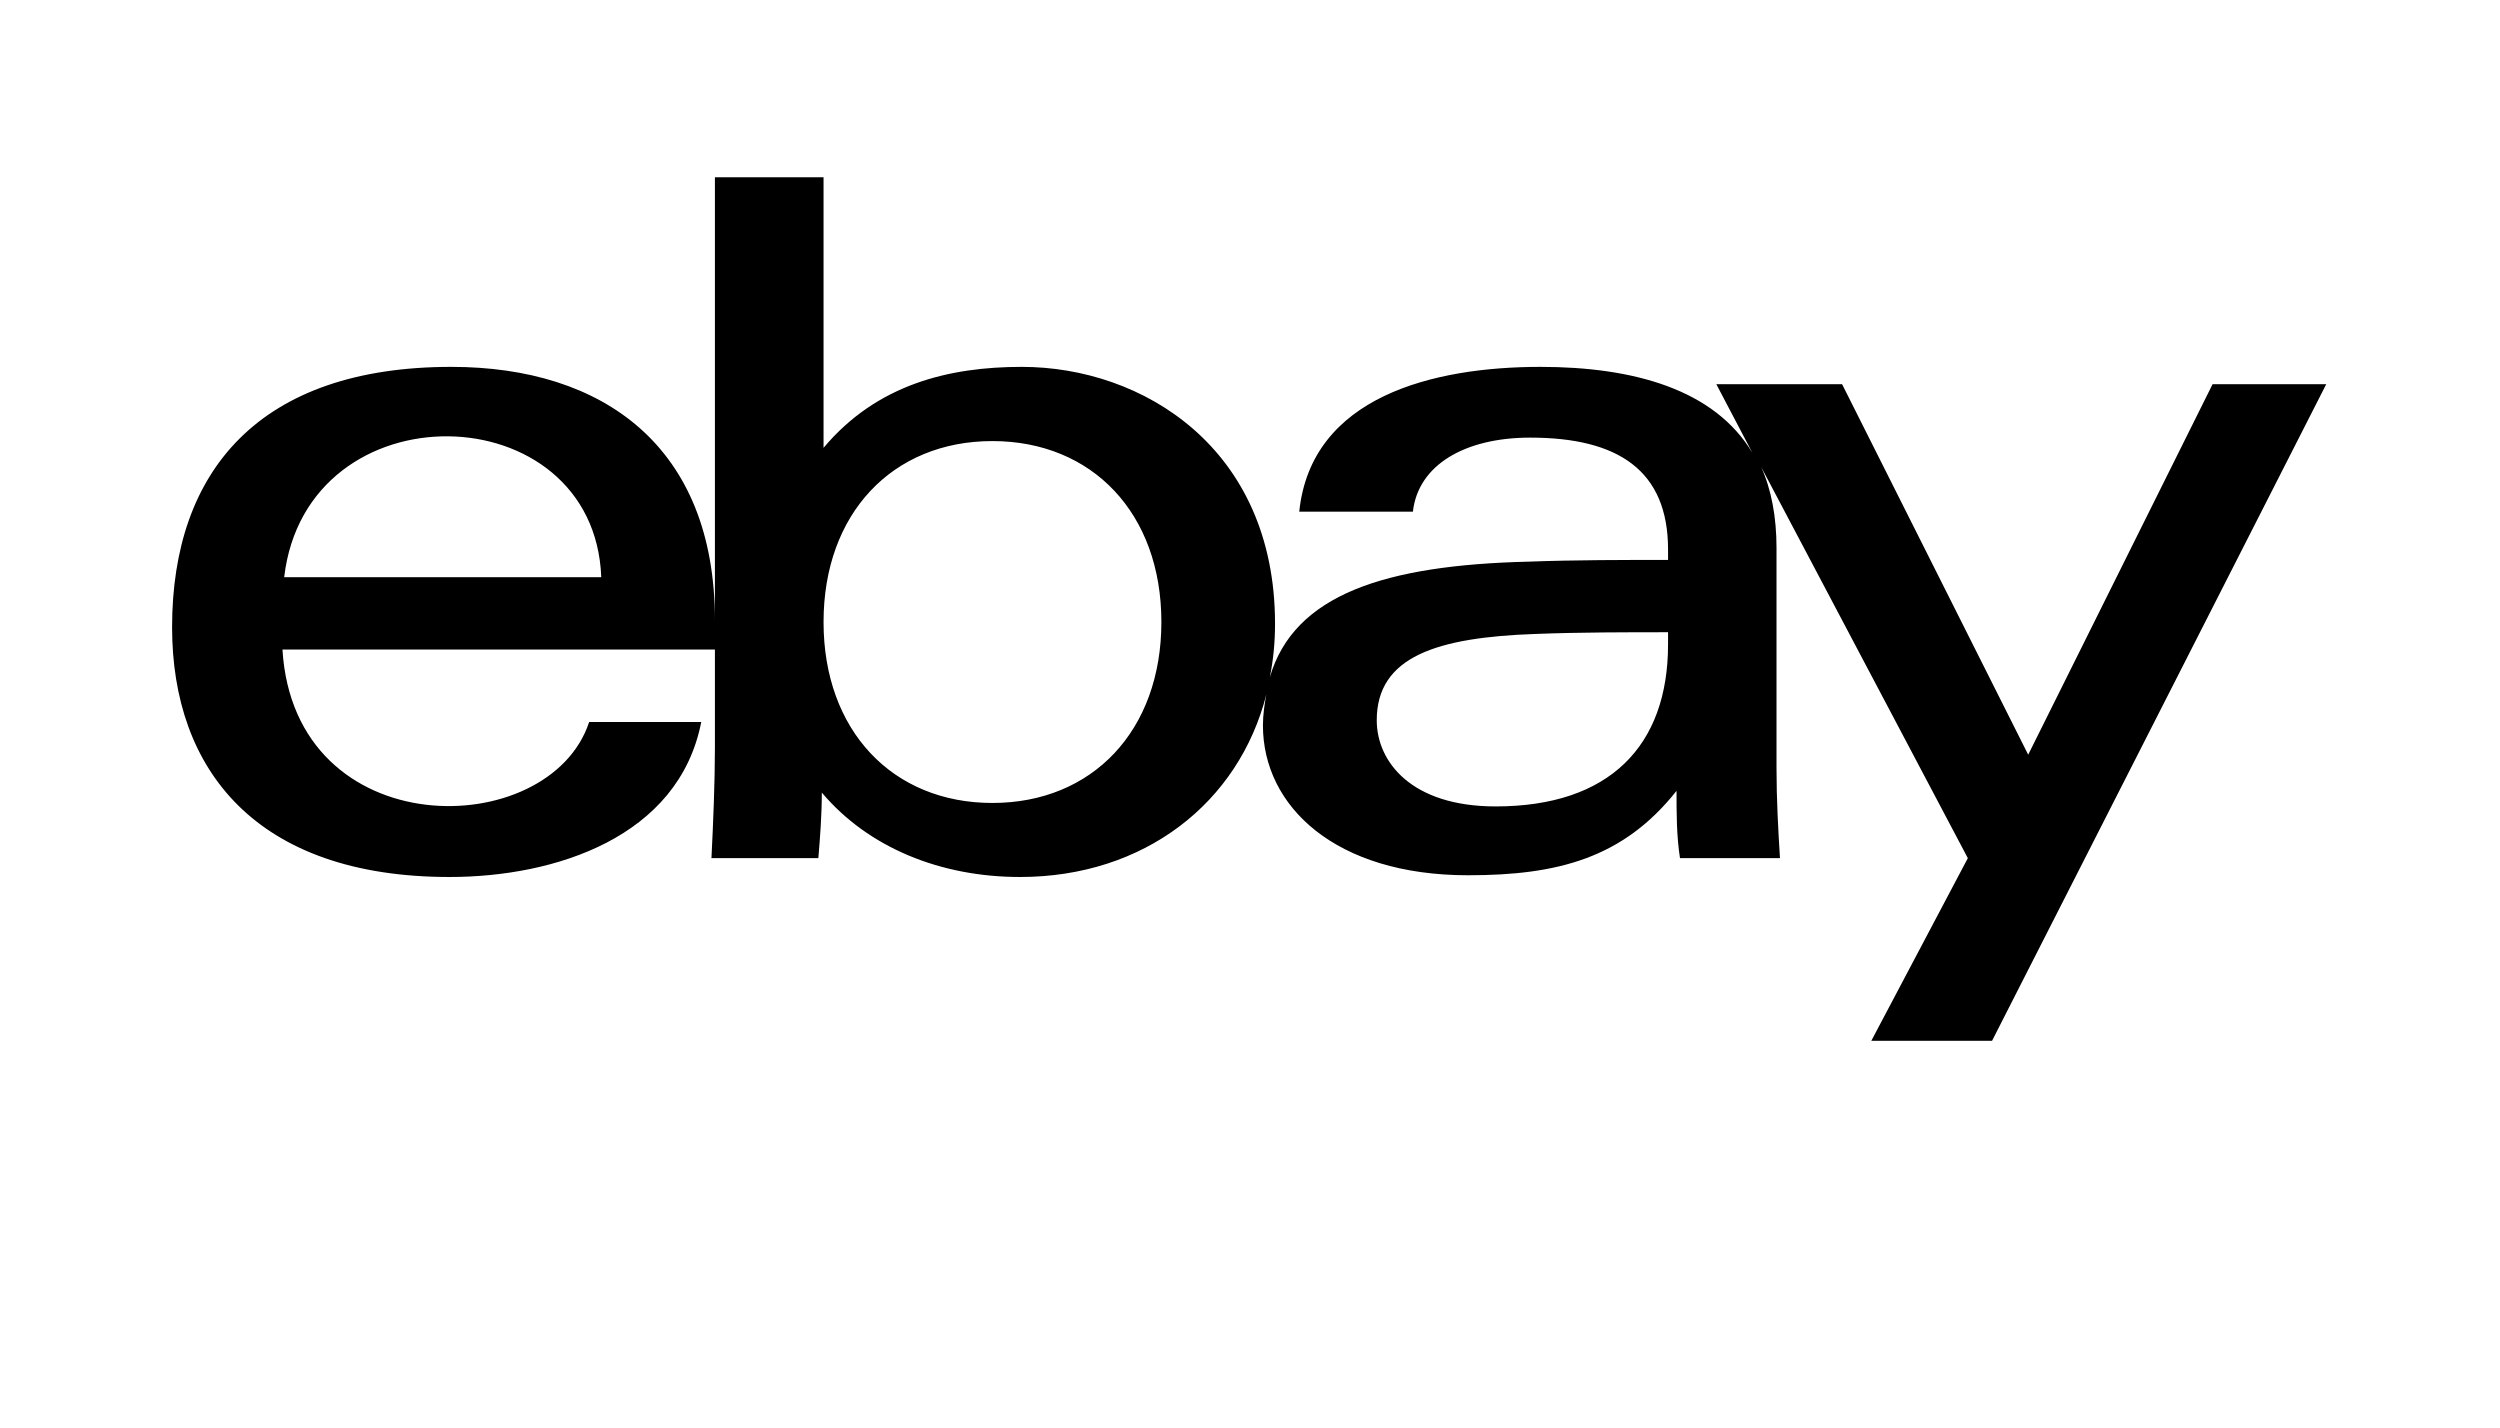
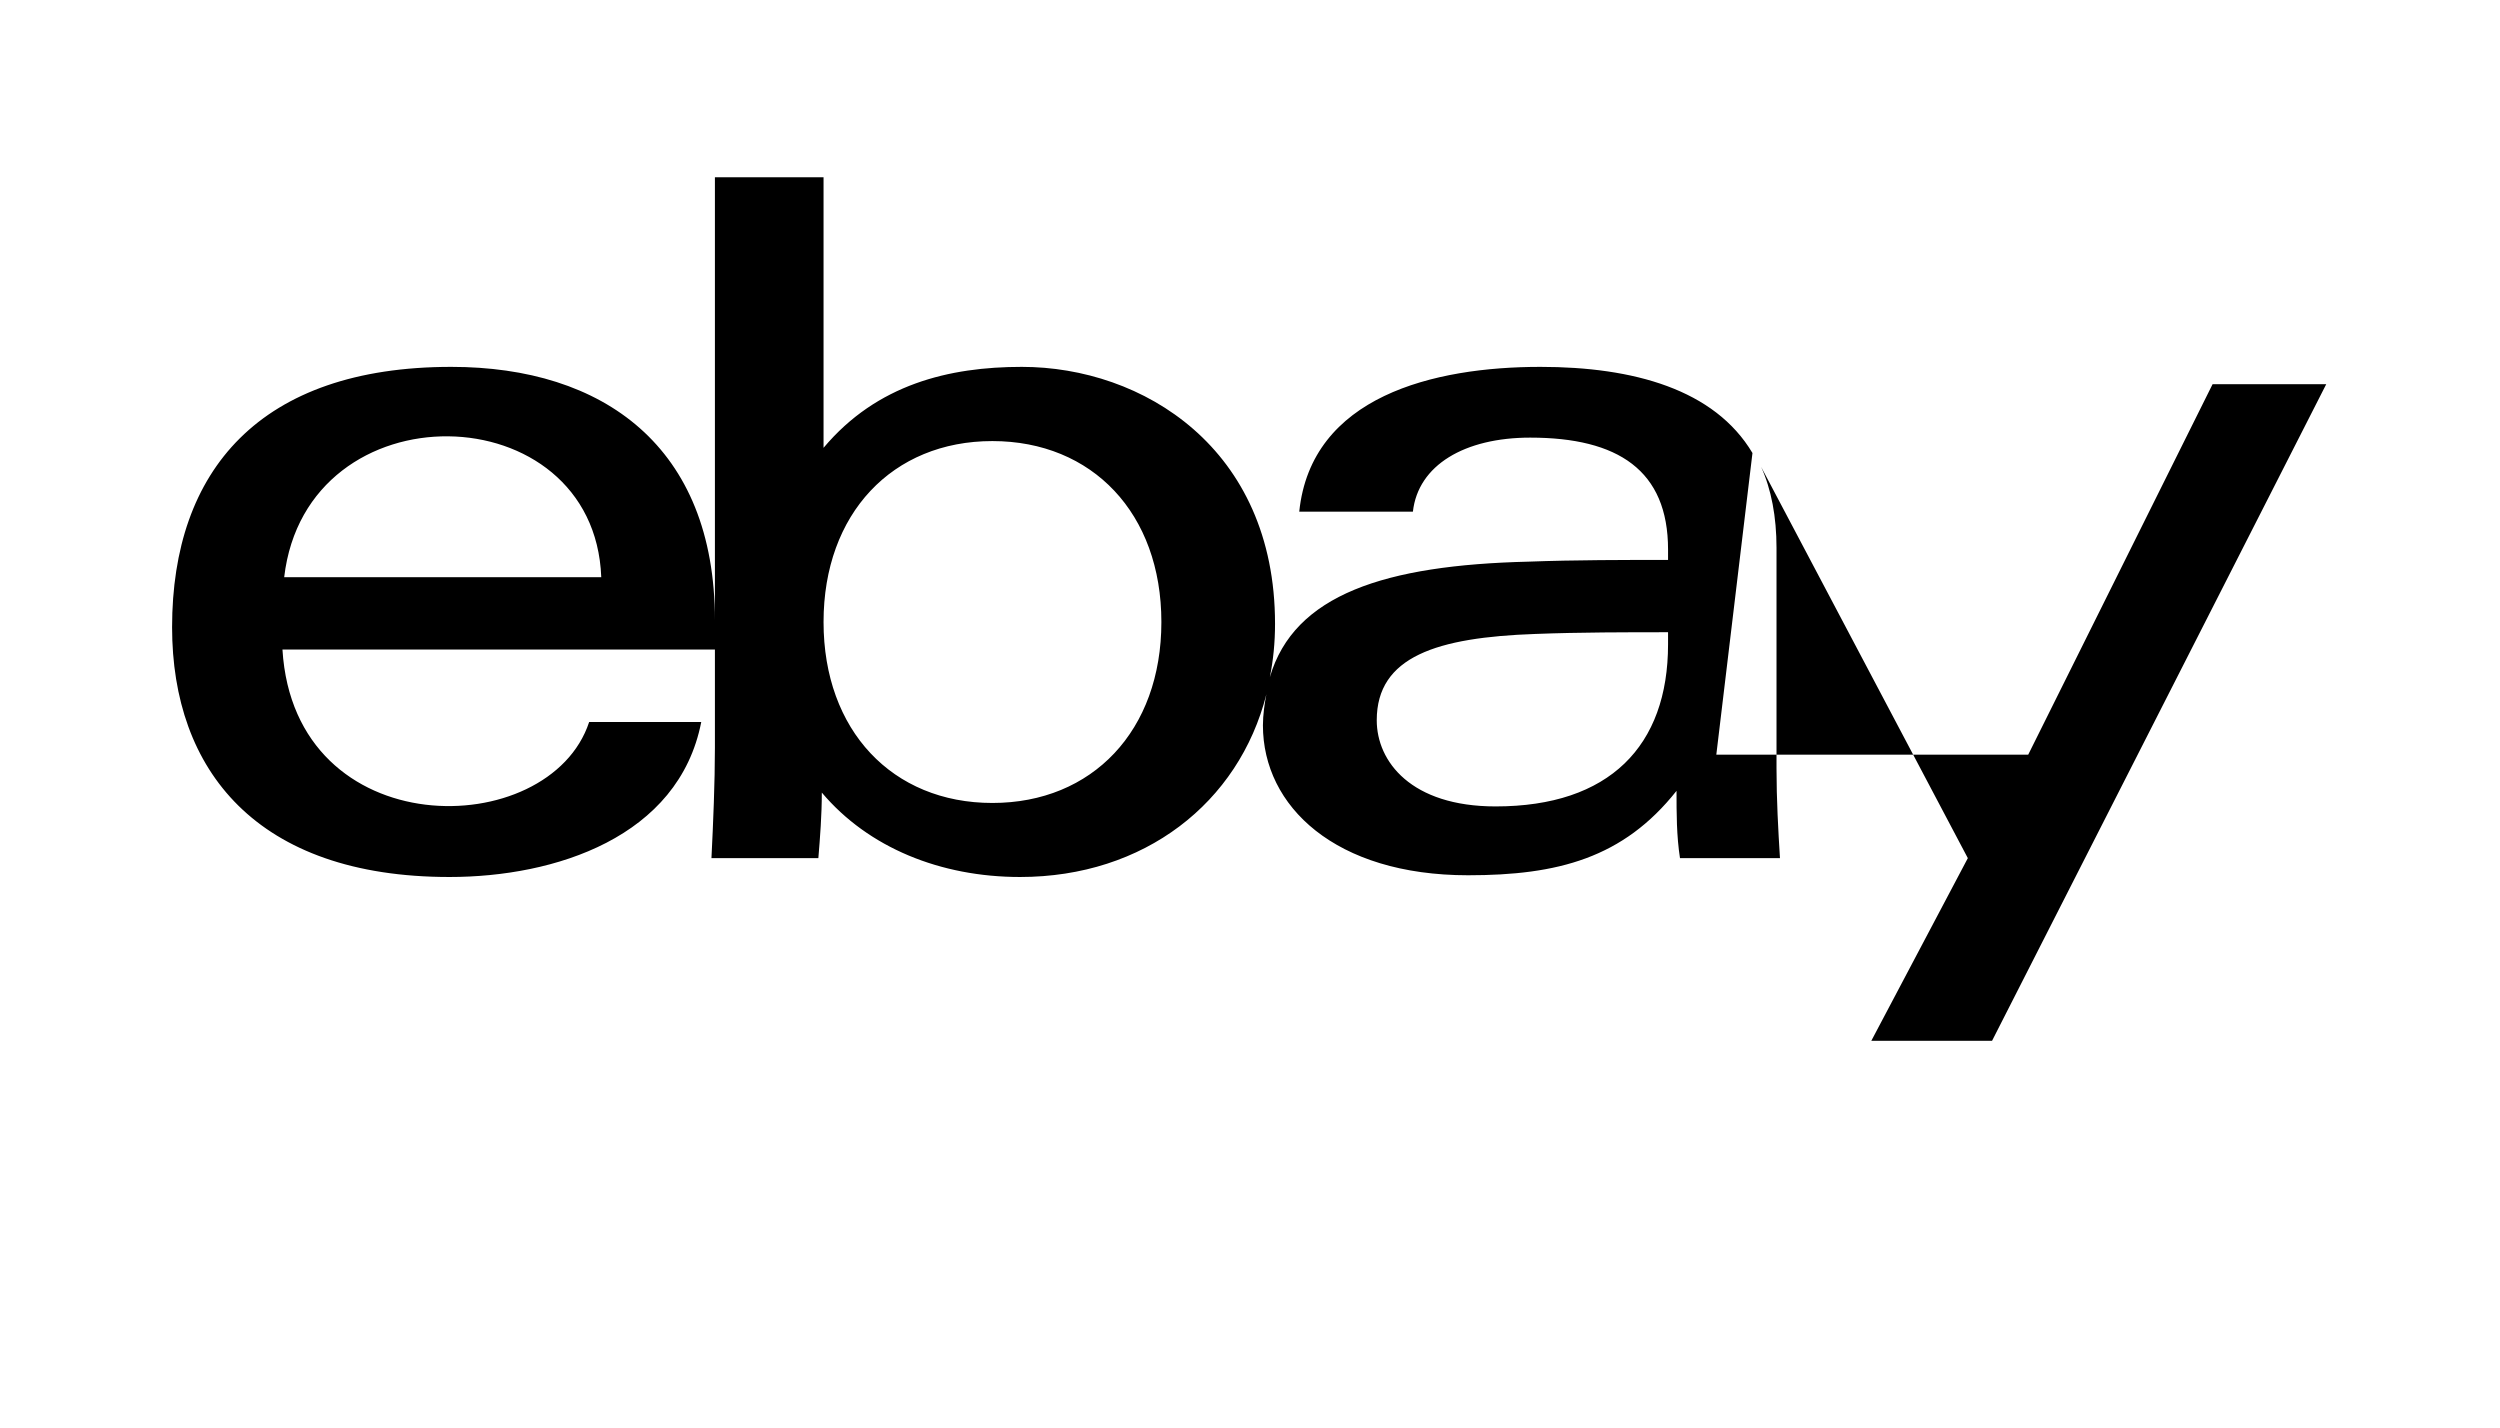
<svg xmlns="http://www.w3.org/2000/svg" xmlns:xlink="http://www.w3.org/1999/xlink" version="1.1" viewBox="-279.052 -279.052 56.017 32">
  <title>\faEbay</title>
  <desc Packages="" />
  <defs>
-     <path id="g0-119" d="M11.796-5.031L10.73-2.889L9.654-5.031H8.927L9.136-4.633C8.917-5.001 8.448-5.131 7.91-5.131C7.293-5.131 6.585-4.961 6.516-4.294H7.173C7.203-4.563 7.472-4.722 7.851-4.722C8.359-4.722 8.648-4.533 8.648-4.075V-4.015C8.399-4.015 8.11-4.015 7.841-4.005C7.014-3.985 6.486-3.816 6.346-3.337C6.366-3.437 6.376-3.537 6.376-3.646C6.376-4.663 5.609-5.131 4.912-5.131C4.493-5.131 4.075-5.031 3.766-4.663V-6.227H3.138V-2.929C3.138-2.73 3.128-2.491 3.118-2.291H3.736C3.746-2.411 3.756-2.54 3.756-2.67C4.025-2.351 4.443-2.182 4.902-2.182C5.619-2.182 6.167-2.61 6.326-3.238C6.316-3.188 6.306-3.118 6.306-3.059C6.306-2.59 6.725-2.192 7.492-2.192C8.01-2.192 8.389-2.291 8.697-2.68C8.697-2.55 8.697-2.421 8.717-2.291H9.295C9.285-2.451 9.275-2.63 9.275-2.809V-4.085C9.275-4.264 9.245-4.423 9.186-4.553L10.381-2.291L9.823-1.235H10.521L12.453-5.031H11.796ZM4.742-2.61C4.164-2.61 3.766-3.029 3.766-3.656S4.164-4.702 4.742-4.702S5.719-4.284 5.719-3.656S5.32-2.61 4.742-2.61ZM8.648-3.527C8.648-2.939 8.309-2.59 7.651-2.59C7.163-2.59 6.964-2.849 6.964-3.088C6.964-3.457 7.313-3.567 7.88-3.587C8.139-3.597 8.418-3.597 8.648-3.597V-3.527ZM.638-3.497H3.138V-3.666C3.138-4.672 2.491-5.131 1.614-5.131C.508-5.131 0-4.533 0-3.626C0-2.8 .488-2.182 1.604-2.182C2.212-2.182 2.929-2.411 3.059-3.078H2.411C2.182-2.381 .707-2.361 .638-3.497ZM2.481-3.915H.648C.777-5.021 2.441-4.981 2.481-3.915Z" />
+     <path id="g0-119" d="M11.796-5.031L10.73-2.889H8.927L9.136-4.633C8.917-5.001 8.448-5.131 7.91-5.131C7.293-5.131 6.585-4.961 6.516-4.294H7.173C7.203-4.563 7.472-4.722 7.851-4.722C8.359-4.722 8.648-4.533 8.648-4.075V-4.015C8.399-4.015 8.11-4.015 7.841-4.005C7.014-3.985 6.486-3.816 6.346-3.337C6.366-3.437 6.376-3.537 6.376-3.646C6.376-4.663 5.609-5.131 4.912-5.131C4.493-5.131 4.075-5.031 3.766-4.663V-6.227H3.138V-2.929C3.138-2.73 3.128-2.491 3.118-2.291H3.736C3.746-2.411 3.756-2.54 3.756-2.67C4.025-2.351 4.443-2.182 4.902-2.182C5.619-2.182 6.167-2.61 6.326-3.238C6.316-3.188 6.306-3.118 6.306-3.059C6.306-2.59 6.725-2.192 7.492-2.192C8.01-2.192 8.389-2.291 8.697-2.68C8.697-2.55 8.697-2.421 8.717-2.291H9.295C9.285-2.451 9.275-2.63 9.275-2.809V-4.085C9.275-4.264 9.245-4.423 9.186-4.553L10.381-2.291L9.823-1.235H10.521L12.453-5.031H11.796ZM4.742-2.61C4.164-2.61 3.766-3.029 3.766-3.656S4.164-4.702 4.742-4.702S5.719-4.284 5.719-3.656S5.32-2.61 4.742-2.61ZM8.648-3.527C8.648-2.939 8.309-2.59 7.651-2.59C7.163-2.59 6.964-2.849 6.964-3.088C6.964-3.457 7.313-3.567 7.88-3.587C8.139-3.597 8.418-3.597 8.648-3.597V-3.527ZM.638-3.497H3.138V-3.666C3.138-4.672 2.491-5.131 1.614-5.131C.508-5.131 0-4.533 0-3.626C0-2.8 .488-2.182 1.604-2.182C2.212-2.182 2.929-2.411 3.059-3.078H2.411C2.182-2.381 .707-2.361 .638-3.497ZM2.481-3.915H.648C.777-5.021 2.441-4.981 2.481-3.915Z" />
  </defs>
  <g id="page1" transform="scale(3.876)">
    <use x="-71" y="-64.743" xlink:href="#g0-119" />
  </g>
</svg>